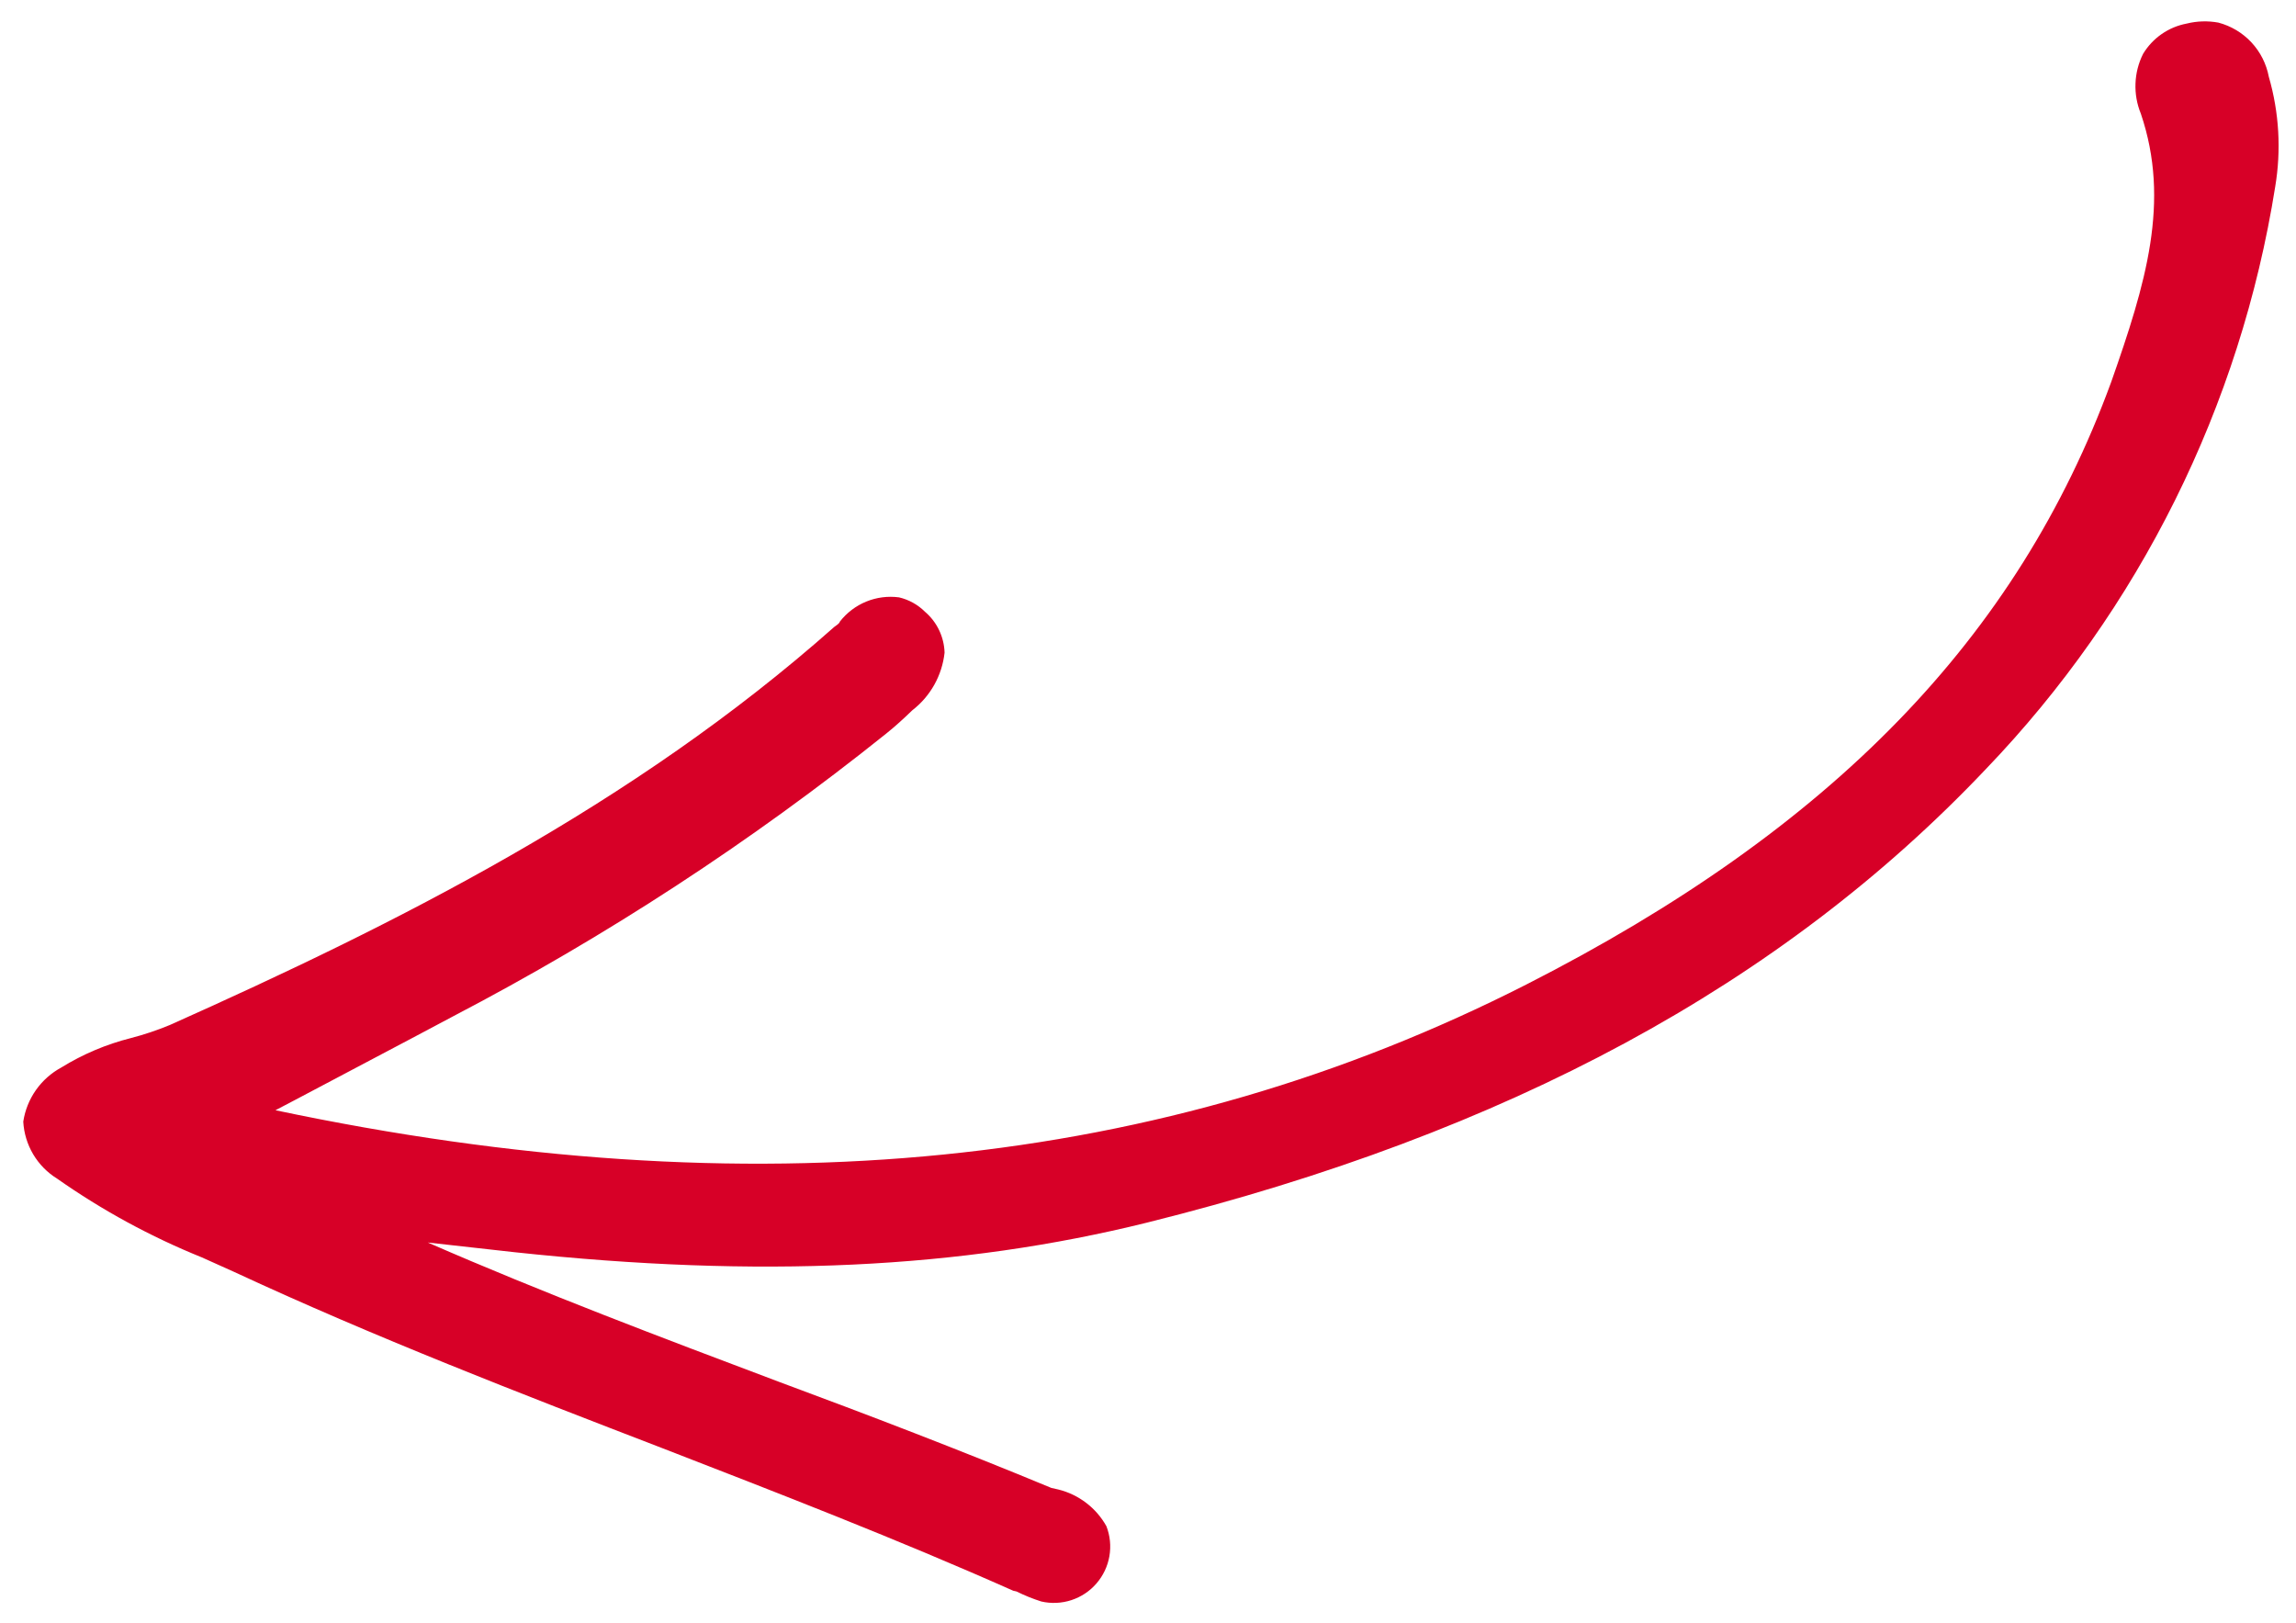
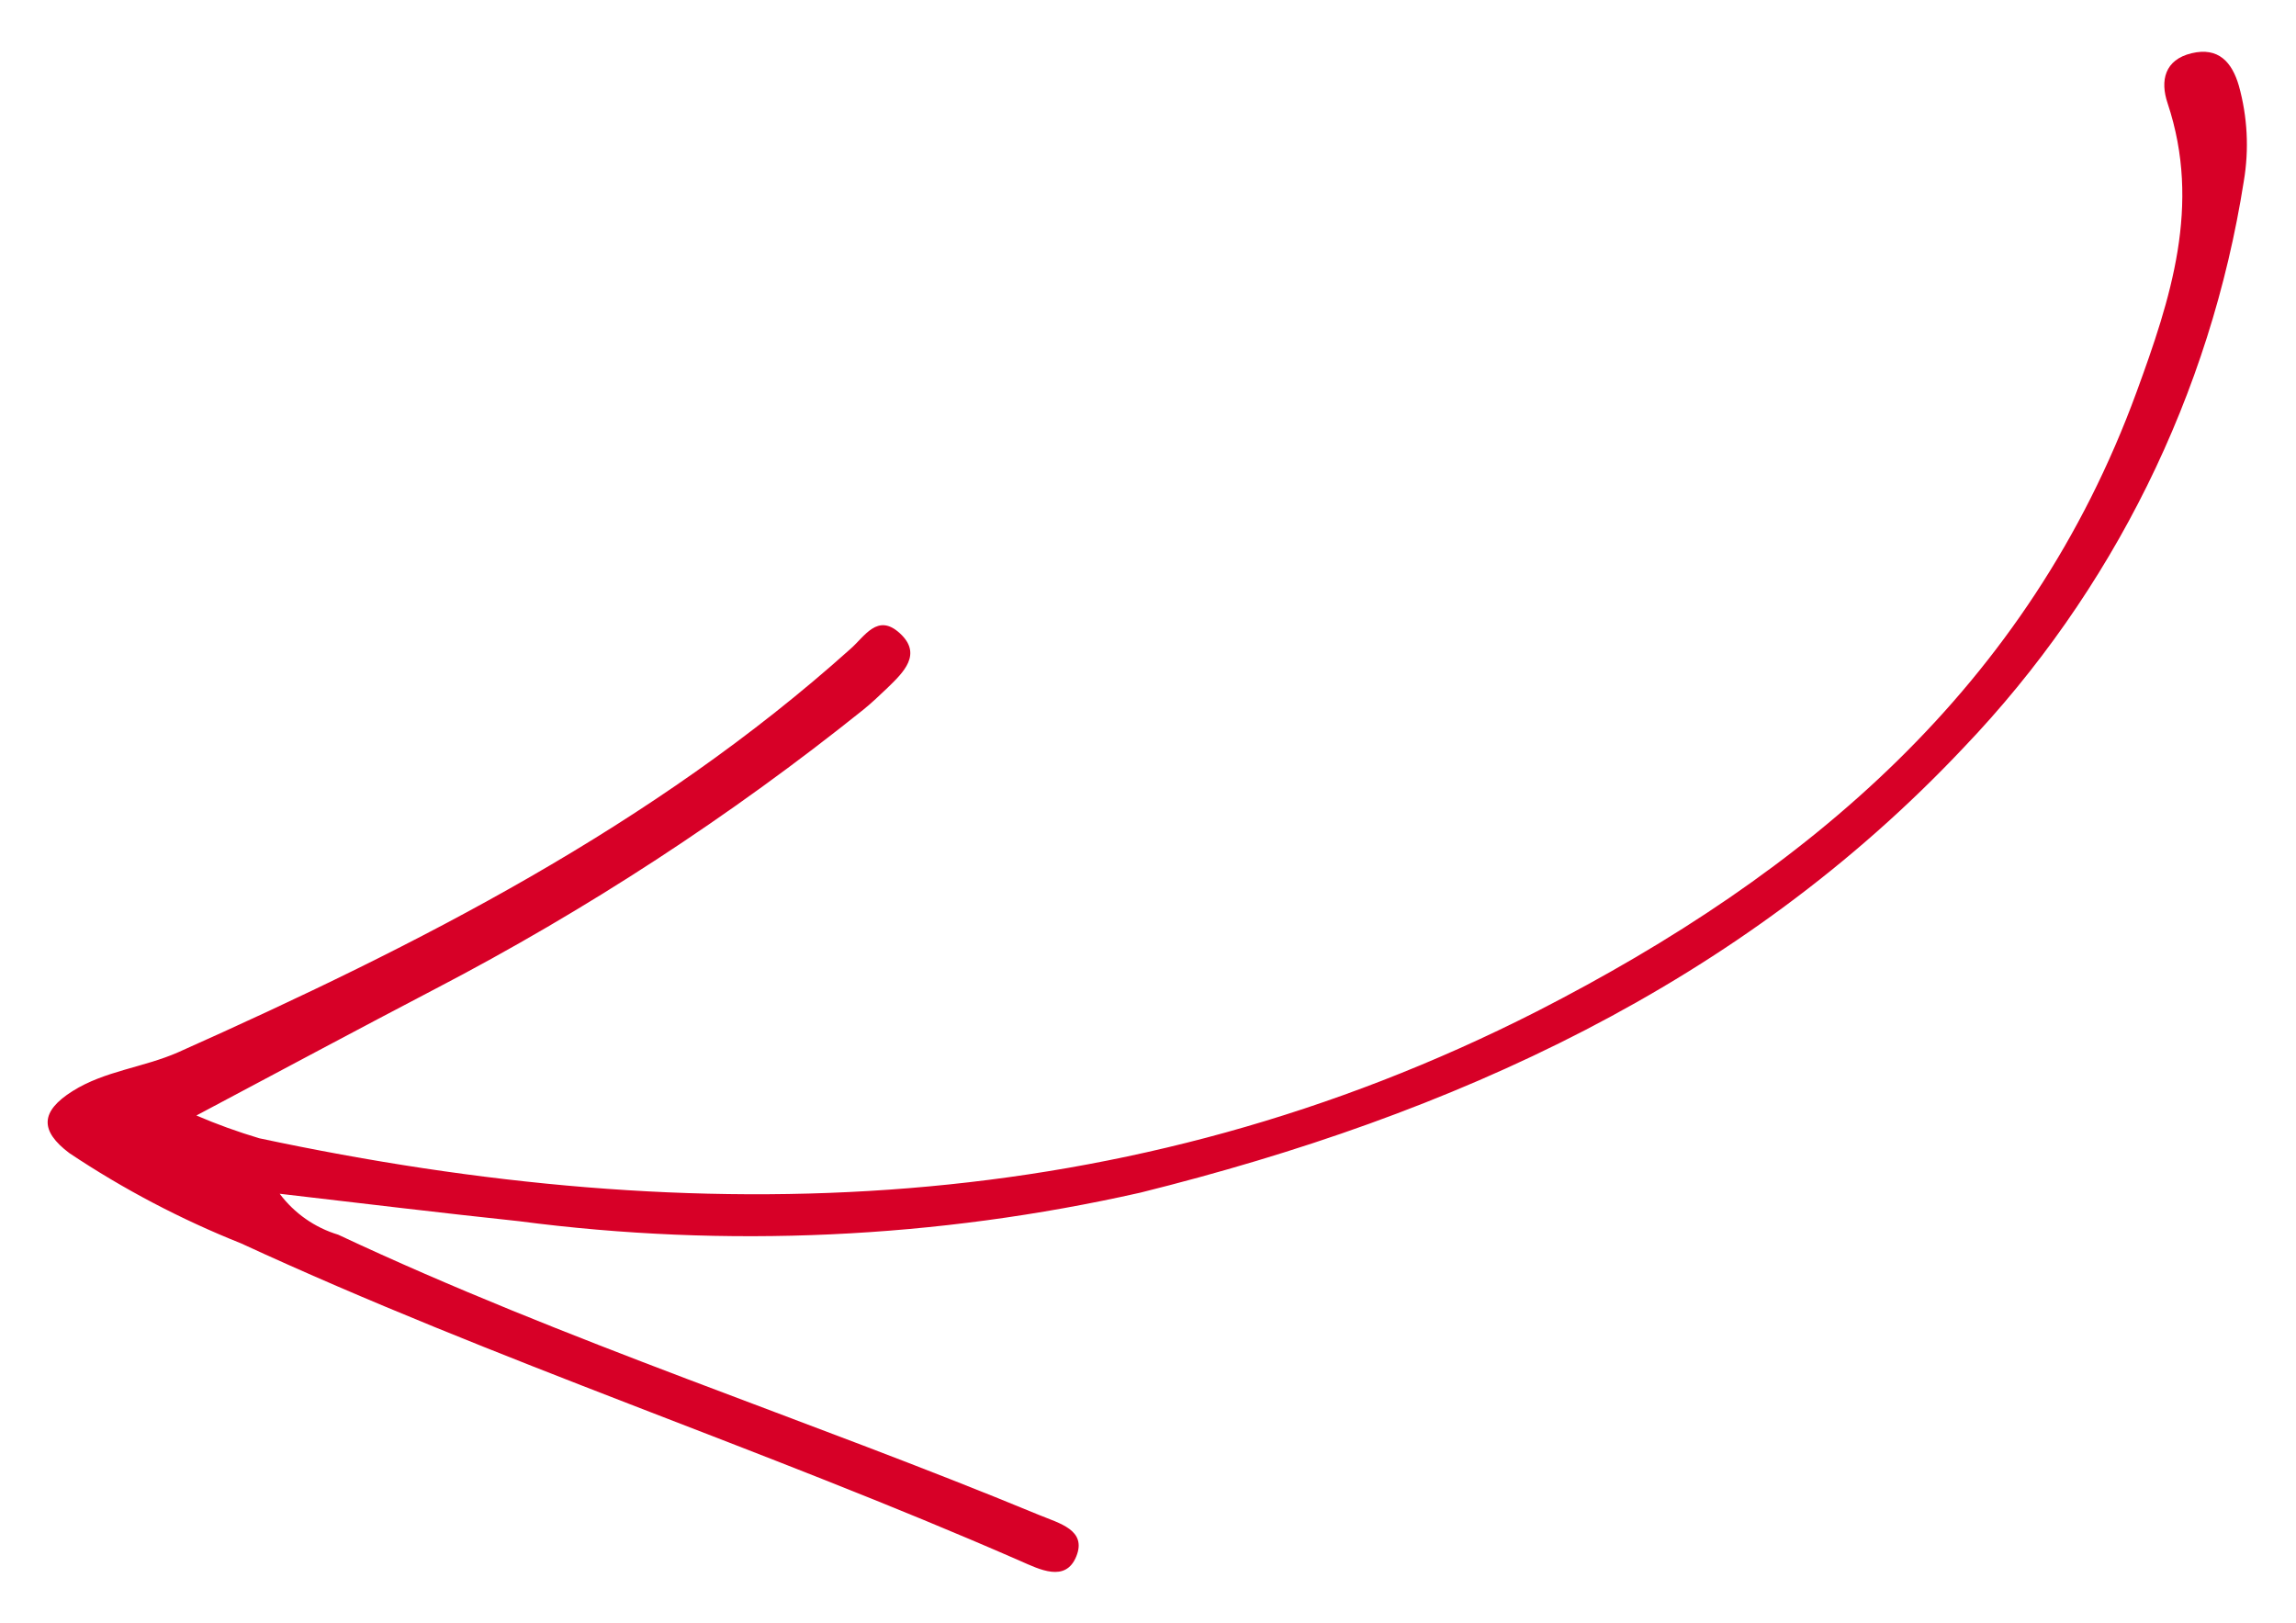
<svg xmlns="http://www.w3.org/2000/svg" width="75" height="53" viewBox="0 0 75 53" fill="none">
-   <path d="M34.013 52.307C34.339 52.382 34.679 52.367 34.997 52.263C35.315 52.159 35.599 51.971 35.817 51.718C36.036 51.465 36.182 51.157 36.239 50.828C36.296 50.498 36.262 50.159 36.141 49.848C35.976 49.552 35.752 49.293 35.483 49.088C35.214 48.882 34.906 48.733 34.577 48.651L34.343 48.598C31.392 47.373 28.354 46.211 25.422 45.124C21.643 43.7 17.742 42.229 13.974 40.583L16.814 40.9C24.823 41.757 31.376 41.442 37.462 39.934C49.245 37.003 58.202 32.158 64.868 25.121C69.886 19.895 73.184 13.259 74.32 6.103C74.521 4.904 74.45 3.675 74.112 2.508C74.032 2.087 73.836 1.697 73.544 1.384C73.252 1.071 72.877 0.847 72.463 0.738C72.12 0.676 71.768 0.686 71.43 0.77C71.136 0.825 70.857 0.942 70.612 1.112C70.366 1.282 70.16 1.503 70.005 1.759C69.854 2.06 69.769 2.39 69.757 2.727C69.744 3.063 69.803 3.399 69.931 3.711C70.907 6.589 70.093 9.265 68.964 12.475C65.906 20.825 59.84 27.075 49.854 32.158C37.968 38.203 24.587 39.55 8.998 36.262L9.626 35.933C11.411 34.985 13.121 34.092 14.791 33.2C19.796 30.589 24.534 27.497 28.94 23.967C29.24 23.728 29.526 23.465 29.801 23.199C30.095 22.972 30.339 22.688 30.52 22.365C30.701 22.041 30.815 21.684 30.855 21.316C30.847 21.061 30.786 20.811 30.676 20.581C30.566 20.351 30.409 20.146 30.215 19.981C29.982 19.749 29.689 19.586 29.368 19.511C29.005 19.463 28.635 19.51 28.296 19.649C27.957 19.788 27.66 20.013 27.435 20.302C27.419 20.37 27.314 20.428 27.252 20.476C20.662 26.32 12.924 30.181 5.549 33.478C5.134 33.65 4.707 33.793 4.272 33.906C3.471 34.108 2.706 34.432 2.003 34.866C1.673 35.045 1.389 35.297 1.173 35.604C0.957 35.911 0.816 36.264 0.76 36.635C0.781 37.011 0.892 37.377 1.084 37.701C1.277 38.025 1.544 38.298 1.865 38.496C3.338 39.531 4.924 40.394 6.592 41.068L7.653 41.545C12.235 43.674 17.005 45.517 21.626 47.296C25.395 48.758 29.326 50.278 33.098 51.956L33.205 51.98C33.466 52.11 33.736 52.219 34.013 52.307Z" fill="#D70027" />
  <path d="M9.136 38.99C11.904 39.312 14.428 39.619 16.952 39.886C23.722 40.772 30.594 40.456 37.254 38.953C47.461 36.413 56.834 32.176 64.147 24.414C69.012 19.324 72.205 12.868 73.296 5.912C73.471 4.874 73.415 3.811 73.133 2.798C72.908 2.029 72.468 1.529 71.589 1.739C70.71 1.95 70.555 2.632 70.807 3.377C71.916 6.705 70.902 9.767 69.791 12.806C66.268 22.435 59.041 28.514 50.198 33.036C36.805 39.846 22.821 40.235 8.471 37.178C7.772 36.97 7.085 36.722 6.415 36.434C9.226 34.94 11.714 33.608 14.216 32.3C19.166 29.722 23.852 26.665 28.207 23.175C28.484 22.951 28.733 22.71 28.995 22.462C29.508 21.963 30.136 21.367 29.398 20.687C28.661 20.007 28.246 20.794 27.774 21.2C21.333 26.976 13.671 30.863 5.818 34.37C4.679 34.87 3.424 34.974 2.371 35.637C1.318 36.3 1.288 36.929 2.269 37.665C4.03 38.84 5.909 39.827 7.875 40.611C16.228 44.469 24.925 47.308 33.32 50.98C33.954 51.258 34.808 51.698 35.158 50.834C35.508 49.97 34.603 49.755 33.938 49.48C26.345 46.339 18.497 43.826 11.047 40.327C10.284 40.097 9.614 39.628 9.136 38.99Z" fill="#D70027" />
</svg>